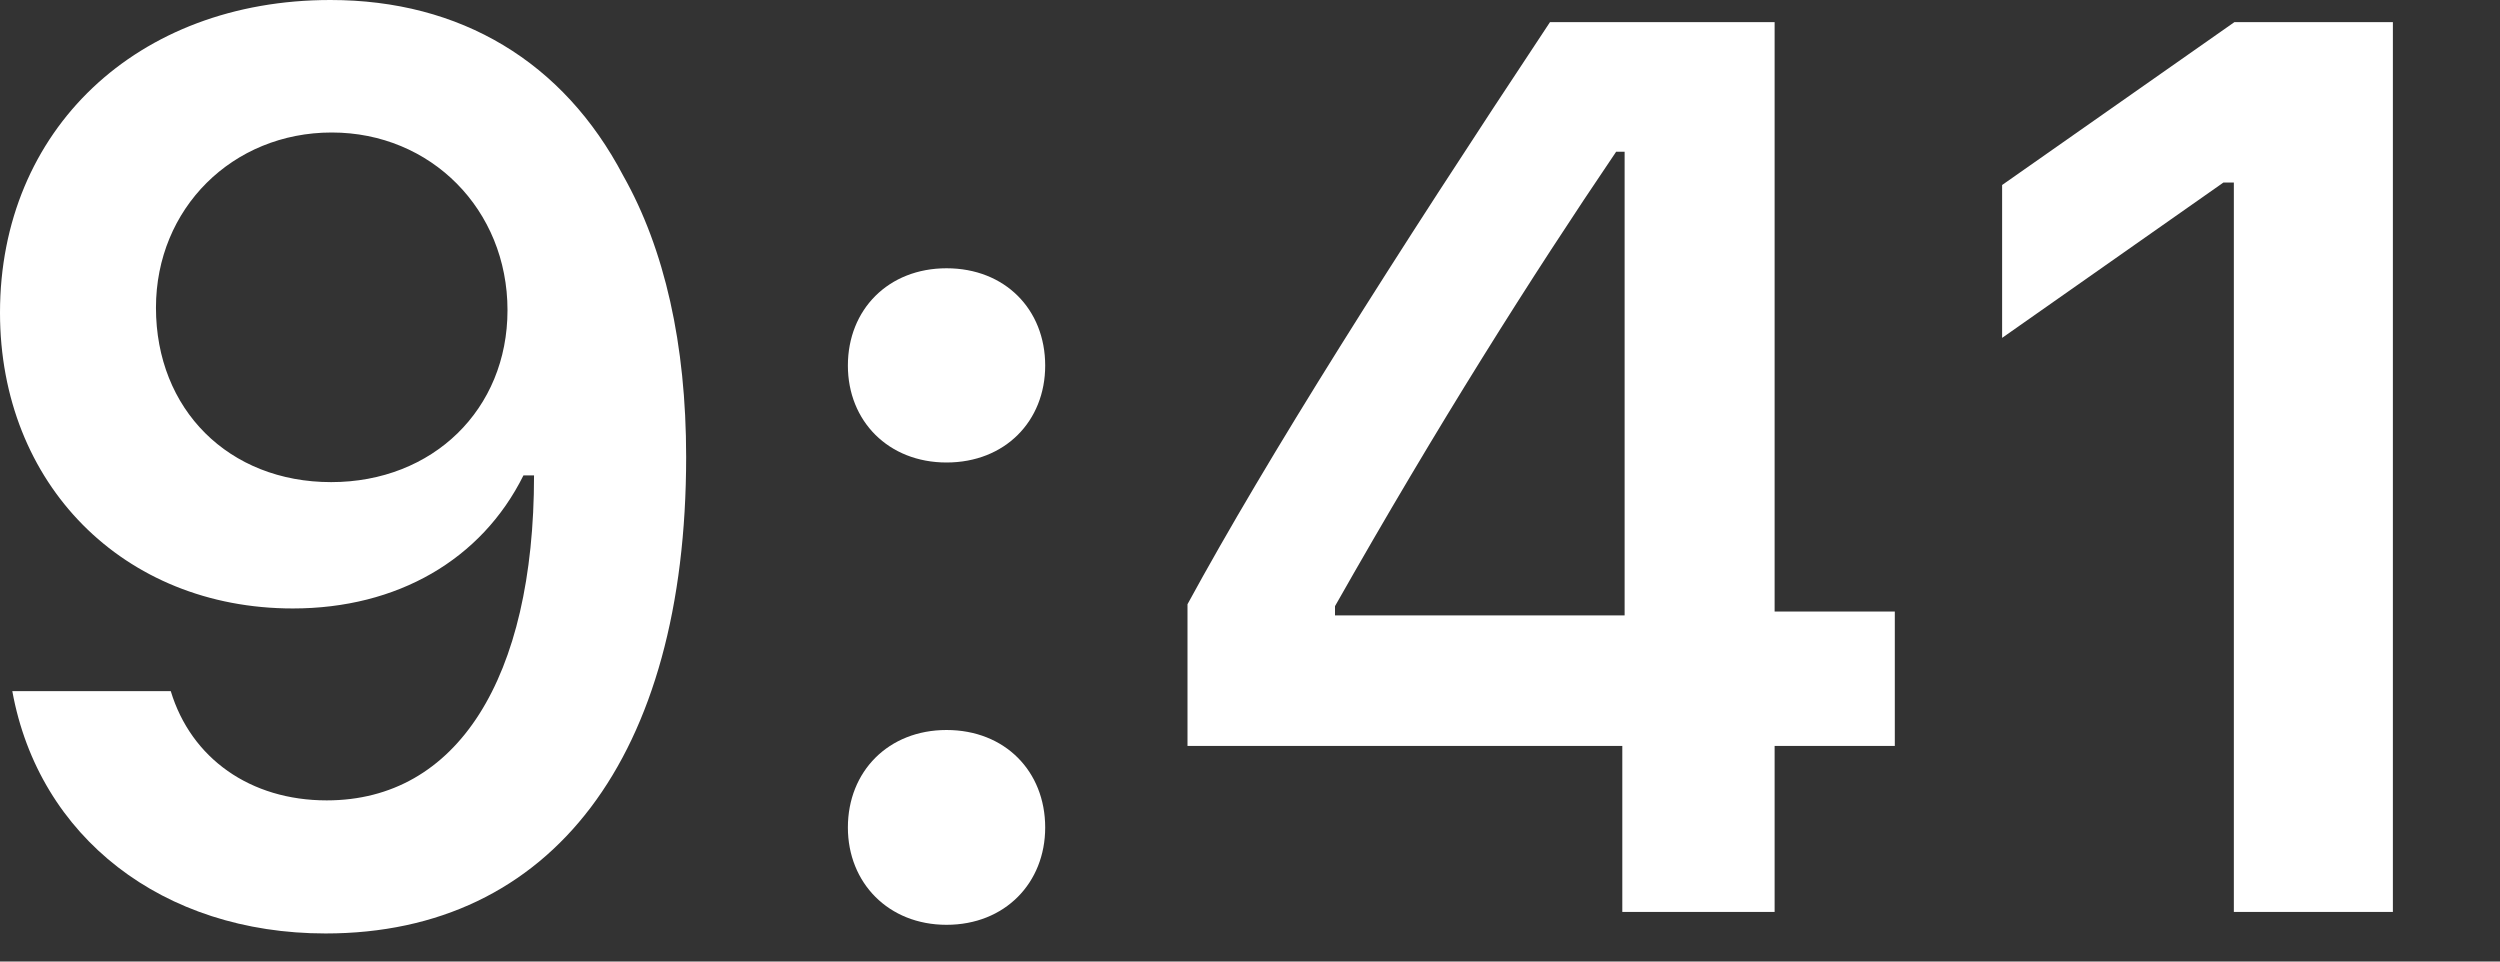
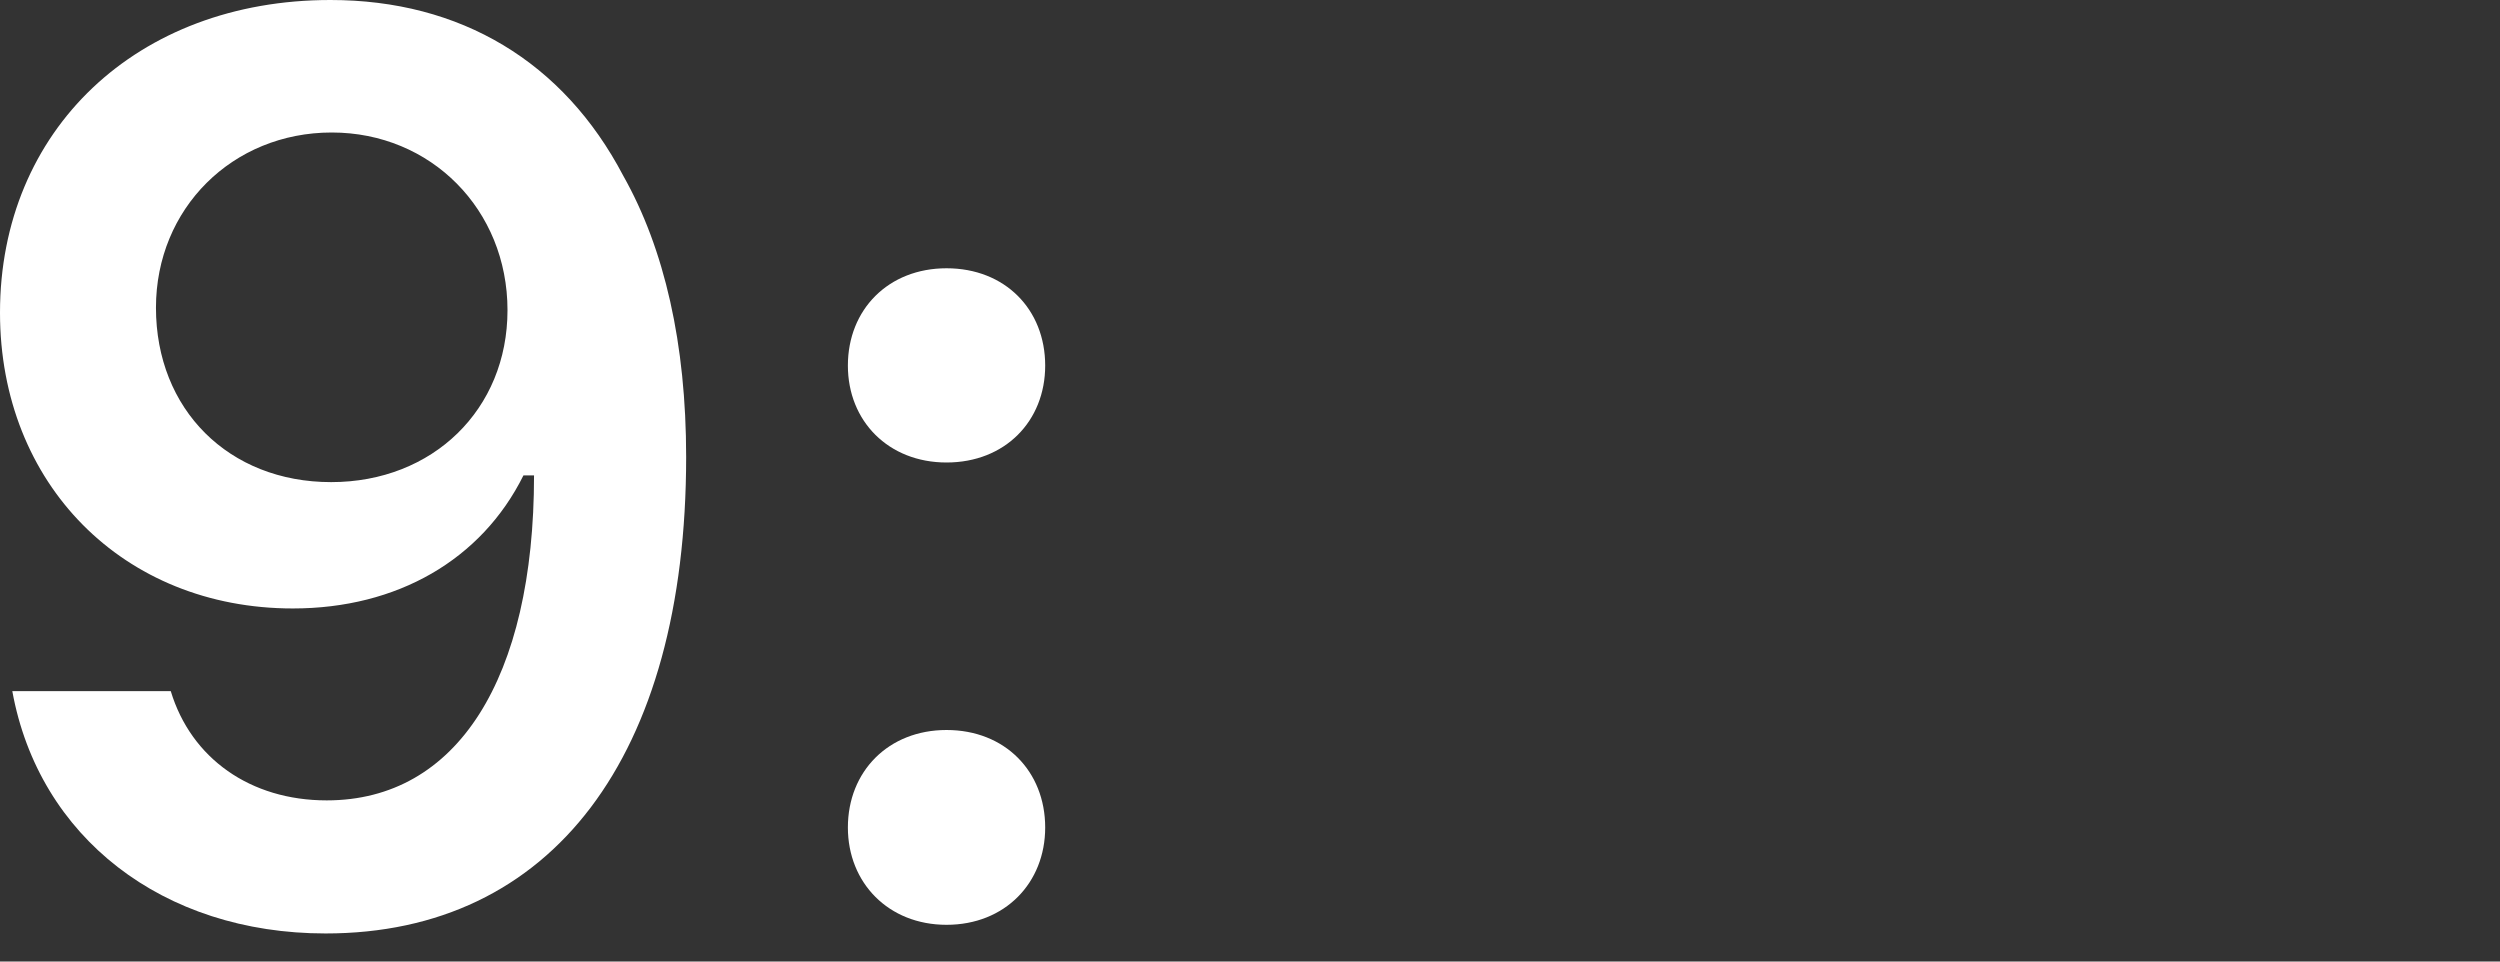
<svg xmlns="http://www.w3.org/2000/svg" fill="none" height="100%" overflow="visible" preserveAspectRatio="none" style="display: block;" viewBox="0 0 13 5" width="100%">
  <rect x="0" y="0" width="13" height="5" fill="#333333" stroke="none" />
  <g id="9:41">
    <path d="M1.693 4.854C2.869 4.854 3.568 3.934 3.568 2.376C3.568 1.789 3.456 1.295 3.241 0.914C2.93 0.321 2.395 0 1.718 0C0.712 0 0 0.676 0 1.626C0 2.517 0.641 3.164 1.523 3.164C2.065 3.164 2.504 2.911 2.722 2.472H2.732C2.732 2.472 2.744 2.472 2.748 2.472C2.754 2.472 2.777 2.472 2.777 2.472C2.777 3.53 2.376 4.162 1.699 4.162C1.302 4.162 0.994 3.944 0.888 3.594H0.064C0.202 4.354 0.846 4.854 1.693 4.854ZM1.722 2.507C1.189 2.507 0.811 2.129 0.811 1.6C0.811 1.084 1.209 0.689 1.725 0.689C2.241 0.689 2.639 1.09 2.639 1.613C2.639 2.129 2.251 2.507 1.722 2.507Z" fill="white" />
    <path d="M4.922 4.809C5.226 4.809 5.435 4.591 5.435 4.303C5.435 4.011 5.226 3.796 4.922 3.796C4.62 3.796 4.409 4.011 4.409 4.303C4.409 4.591 4.62 4.809 4.922 4.809ZM4.922 2.405C5.226 2.405 5.435 2.19 5.435 1.901C5.435 1.609 5.226 1.395 4.922 1.395C4.62 1.395 4.409 1.609 4.409 1.901C4.409 2.19 4.62 2.405 4.922 2.405Z" fill="white" />
-     <path d="M8.436 4.742H9.228V3.879H9.853V3.18H9.228V0.115H8.06C7.243 1.347 6.592 2.376 6.175 3.142V3.879H8.436V4.742ZM6.942 3.152C7.48 2.203 7.961 1.443 8.404 0.789H8.448V3.2H6.942V3.152Z" fill="white" />
-     <path d="M11.616 4.742H12.443V0.115H11.619L10.411 0.962V1.757L11.562 0.949H11.616V4.742Z" fill="white" />
  </g>
</svg>